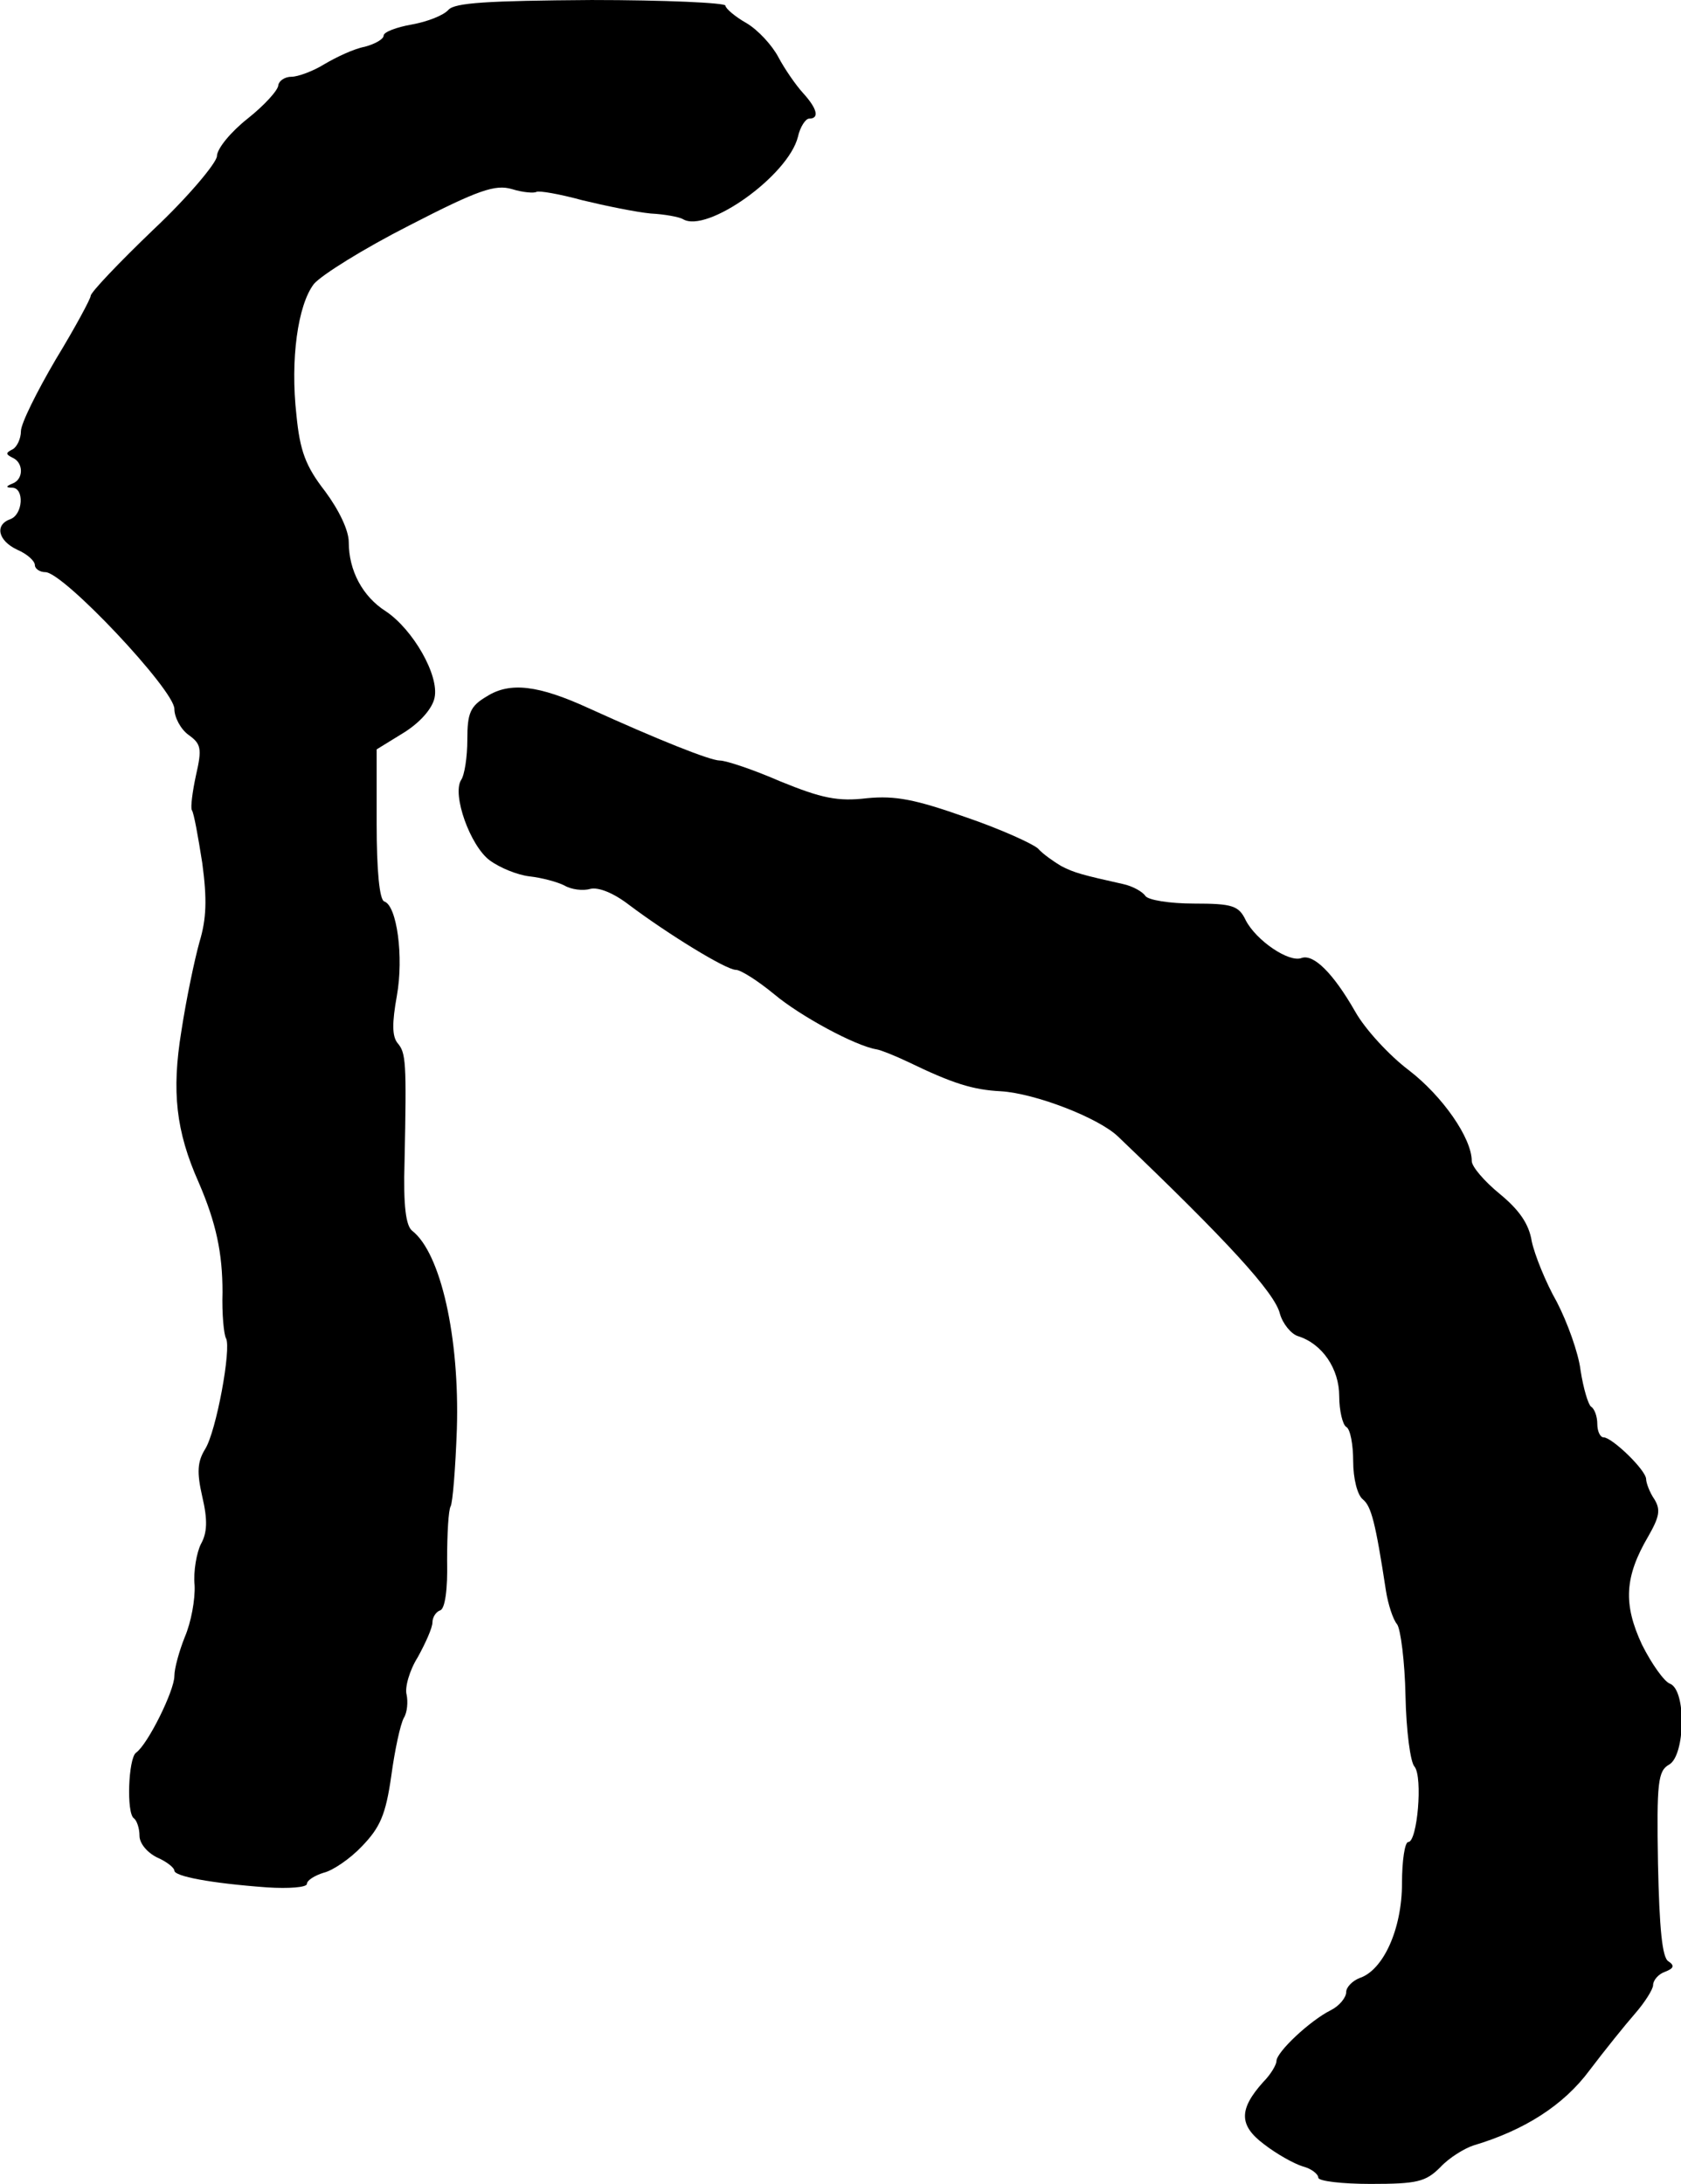
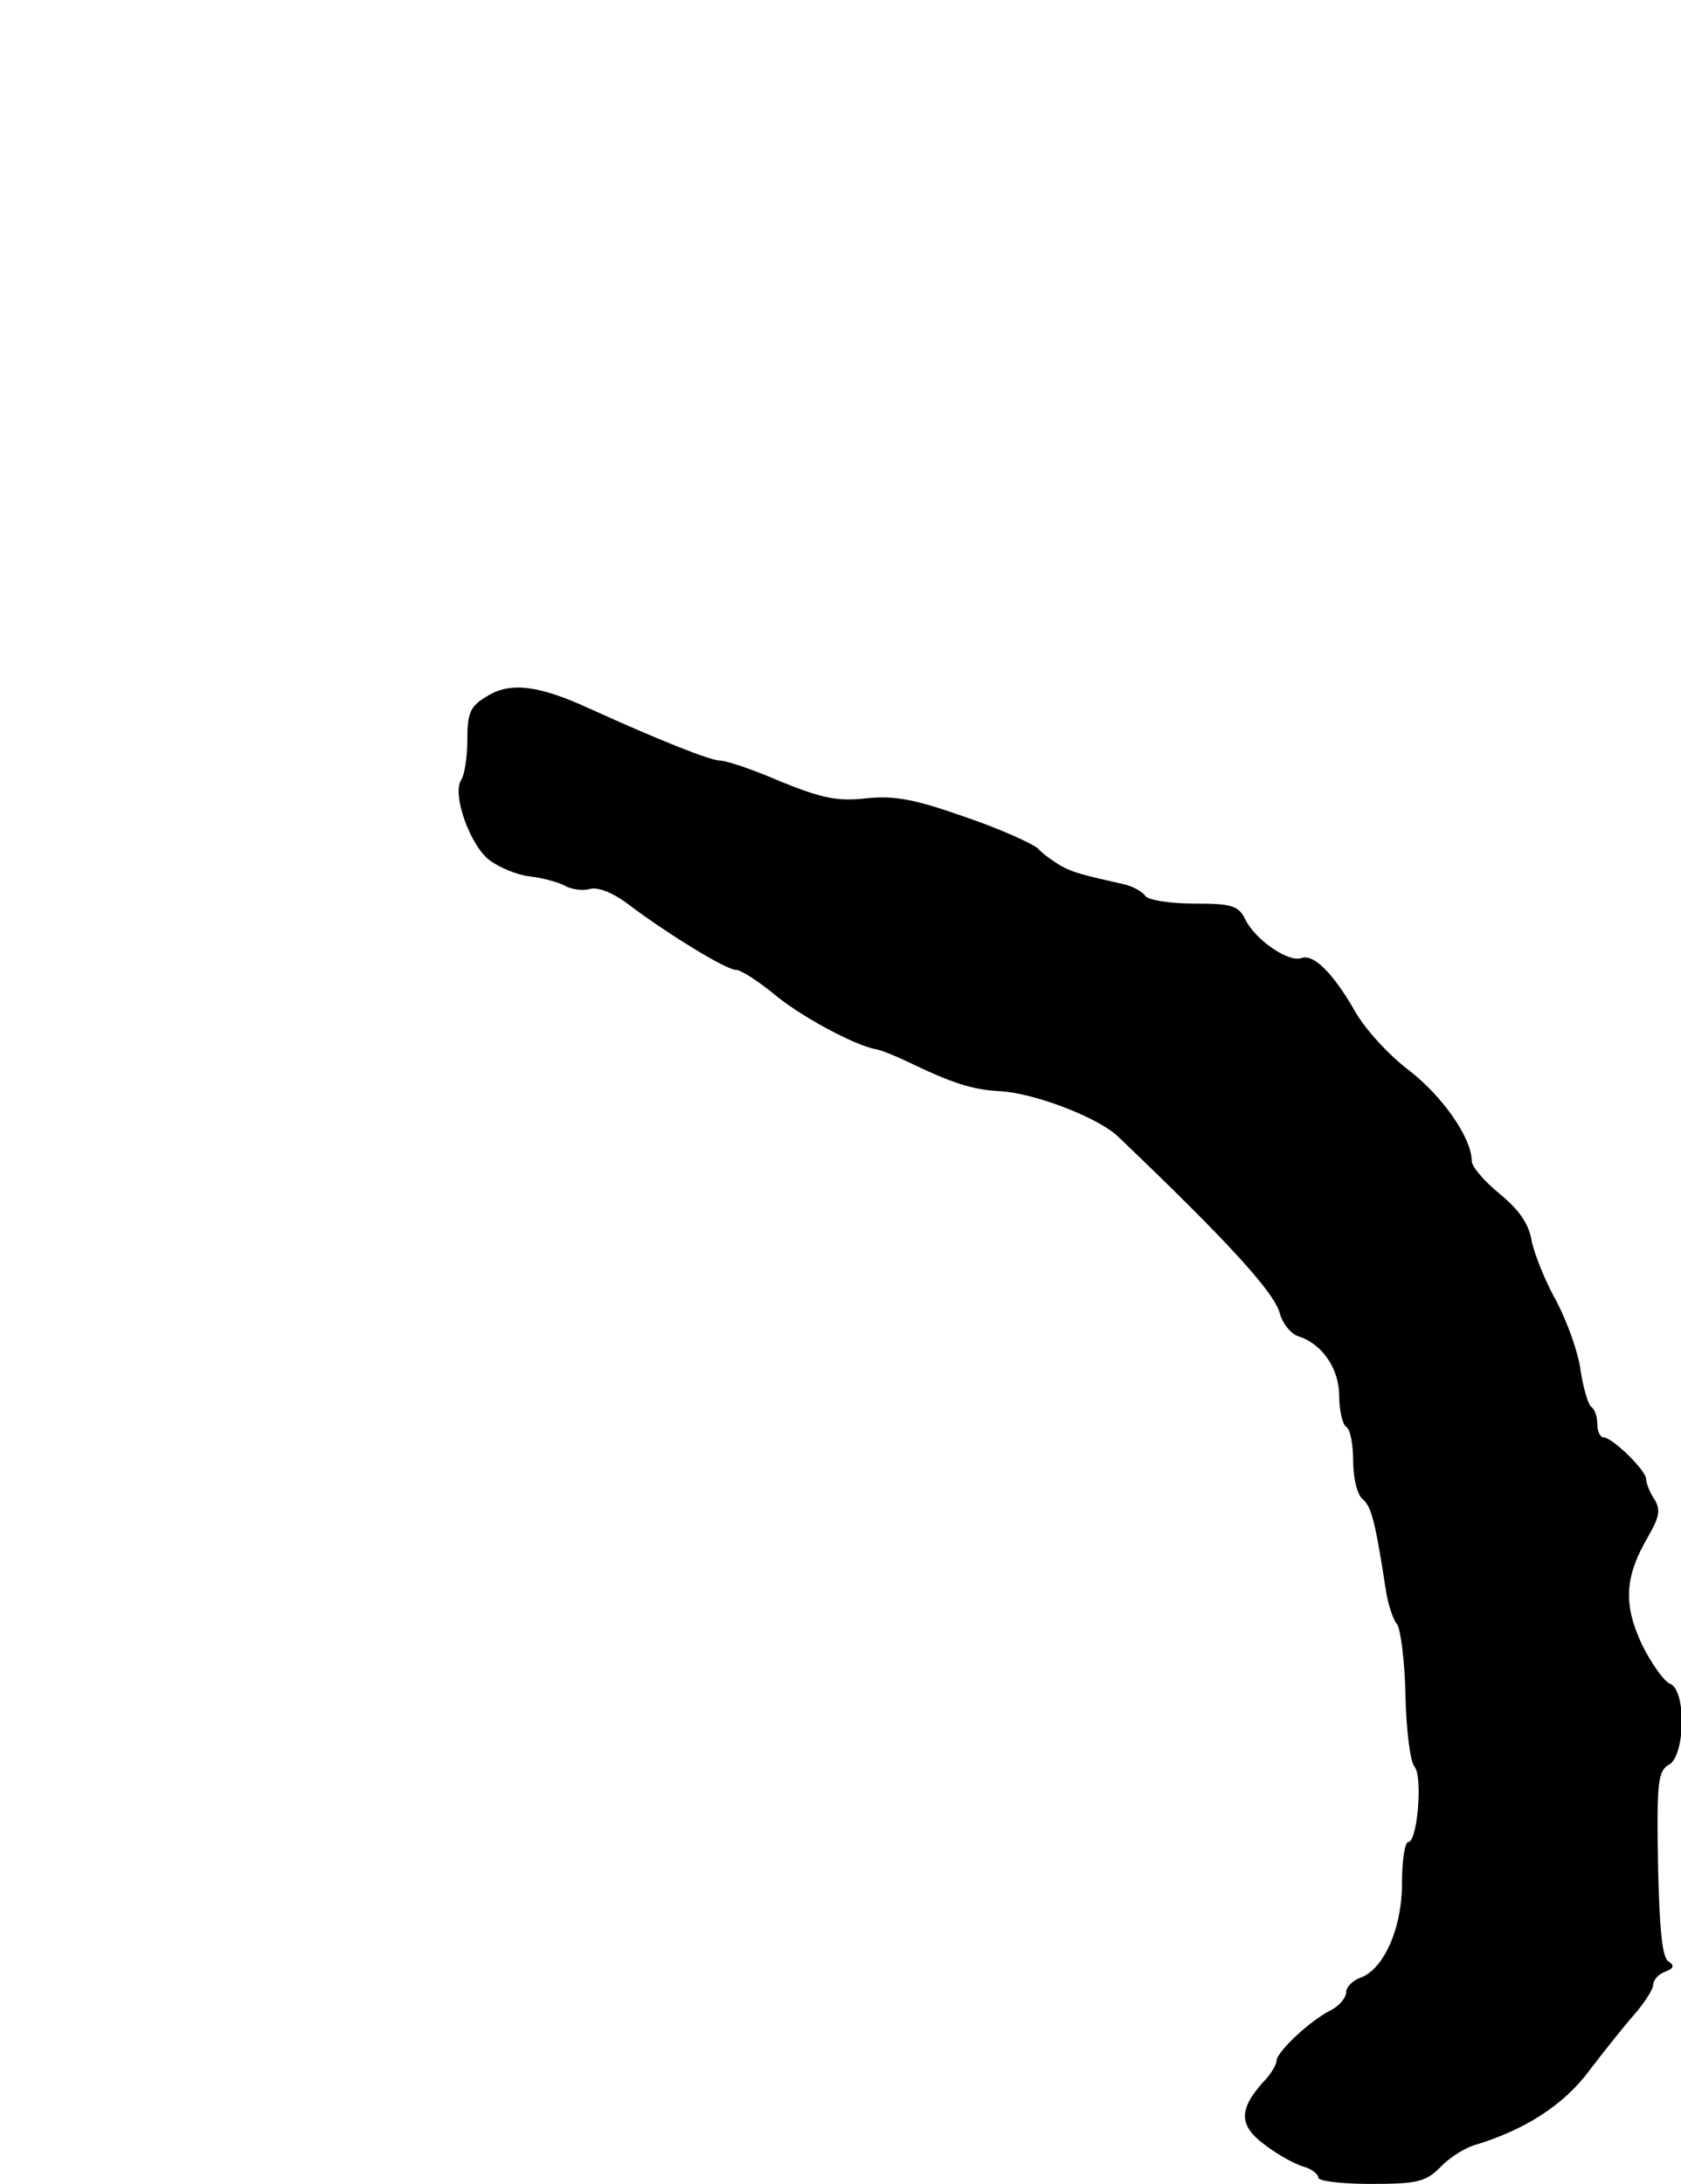
<svg xmlns="http://www.w3.org/2000/svg" version="1.0" width="241pt" height="313pt" viewBox="0 0 241 313" preserveAspectRatio="xMidYMid meet">
  <g transform="translate(0,313) scale(0.1,-0.1)" fill="#000000" stroke="none">
-     <path d="M643 3116 c-7 -8 -30 -17 -52 -21 -23 -4 -41 -11 -41 -16 0 -5 -12 -12 -27 -16 -16 -3 -41 -15 -58 -25 -16 -10 -38 -18 -47 -18 -10 0 -18 -6 -19 -12 0 -7 -20 -29 -44 -48 -24 -19 -44 -43 -44 -54 -1 -10 -41 -58 -91 -105 -49 -47 -90 -90 -90 -95 0 -4 -22 -45 -50 -91 -27 -46 -50 -92 -50 -103 0 -11 -6 -23 -12 -26 -10 -5 -10 -7 0 -12 16 -7 16 -31 0 -37 -10 -4 -10 -6 0 -6 17 -1 15 -38 -3 -45 -23 -8 -18 -31 10 -44 14 -6 25 -16 25 -22 0 -5 7 -10 15 -10 26 0 185 -169 185 -196 0 -12 9 -29 20 -37 18 -13 20 -19 11 -58 -5 -23 -8 -46 -6 -50 3 -4 9 -38 15 -76 7 -52 6 -80 -4 -113 -7 -25 -19 -82 -26 -128 -14 -86 -8 -143 25 -217 25 -58 34 -101 34 -157 -1 -31 2 -61 5 -66 8 -14 -14 -134 -30 -159 -11 -18 -12 -33 -4 -68 8 -34 7 -52 -2 -68 -6 -12 -11 -39 -9 -59 1 -20 -5 -53 -14 -74 -8 -20 -15 -45 -15 -56 0 -21 -38 -98 -55 -110 -11 -8 -14 -87 -3 -94 4 -3 8 -14 8 -25 0 -11 11 -24 25 -31 14 -6 25 -15 25 -19 0 -8 51 -18 133 -24 31 -2 57 0 57 5 0 5 11 12 24 16 13 3 38 20 55 38 26 27 34 45 42 101 5 37 13 74 18 83 5 8 6 23 4 33 -3 10 4 35 16 54 11 20 21 42 21 50 0 7 5 15 11 17 7 2 11 30 10 72 0 38 2 72 5 77 3 5 7 55 9 111 4 131 -23 252 -64 284 -9 7 -13 35 -11 100 3 143 2 155 -10 169 -8 10 -8 29 -1 68 10 56 0 129 -18 135 -7 2 -11 45 -11 111 l0 107 39 24 c24 15 41 35 44 50 7 32 -31 98 -70 124 -33 21 -53 58 -53 99 0 17 -14 46 -34 73 -28 36 -36 58 -41 109 -9 80 2 158 25 188 11 13 72 51 137 84 99 51 123 59 147 52 16 -5 32 -6 35 -4 4 2 33 -3 66 -12 33 -8 77 -17 98 -19 20 -1 41 -5 46 -8 34 -21 151 62 165 118 3 14 11 26 16 26 15 0 12 14 -9 37 -10 11 -26 34 -35 51 -9 17 -29 39 -46 49 -16 9 -30 21 -30 25 0 4 -87 8 -192 8 -150 -1 -196 -4 -205 -14z" />
    <path d="M698 2132 c-24 -14 -28 -24 -28 -62 0 -25 -4 -51 -9 -58 -13 -21 13 -94 41 -115 15 -11 40 -21 57 -23 18 -2 40 -8 50 -13 10 -6 27 -8 37 -5 12 3 34 -6 56 -23 56 -42 139 -93 153 -93 7 0 32 -16 55 -35 37 -31 116 -74 147 -79 6 -1 26 -9 45 -18 64 -31 93 -40 133 -42 49 -3 140 -38 168 -65 156 -149 225 -224 232 -254 4 -14 16 -29 26 -32 35 -11 59 -47 59 -86 0 -21 5 -41 10 -44 6 -3 10 -26 10 -49 0 -25 6 -49 14 -55 12 -10 18 -33 33 -131 3 -19 10 -41 16 -48 5 -7 11 -53 12 -102 1 -50 7 -96 13 -102 12 -15 4 -108 -9 -108 -5 0 -9 -27 -9 -59 0 -66 -27 -125 -61 -136 -10 -4 -19 -13 -19 -20 0 -8 -10 -20 -22 -26 -30 -15 -78 -60 -78 -73 0 -5 -8 -19 -19 -30 -35 -39 -35 -62 1 -89 18 -14 43 -28 56 -32 12 -3 22 -11 22 -16 0 -5 34 -9 75 -9 67 0 79 3 100 24 13 14 35 27 47 31 74 22 130 58 167 108 22 29 51 65 65 81 14 16 26 35 26 41 0 7 8 16 17 19 13 5 14 9 5 15 -9 5 -13 47 -15 140 -2 117 0 133 16 142 23 13 25 107 1 116 -8 3 -26 28 -40 56 -27 58 -25 97 9 155 16 28 18 38 9 53 -7 10 -12 24 -12 29 0 13 -49 60 -61 60 -5 0 -9 9 -9 19 0 11 -4 22 -9 25 -4 3 -11 26 -15 52 -3 25 -19 69 -34 98 -16 28 -32 68 -36 87 -4 25 -18 45 -46 68 -22 18 -40 39 -40 47 0 33 -42 93 -90 130 -28 21 -63 59 -77 84 -32 56 -60 83 -77 77 -18 -7 -65 25 -80 54 -10 21 -19 24 -74 24 -35 0 -66 5 -70 11 -4 6 -18 14 -32 17 -58 13 -70 16 -89 26 -10 6 -26 17 -33 25 -8 7 -54 28 -104 45 -71 25 -100 31 -141 27 -42 -5 -65 0 -124 24 -39 17 -78 30 -87 30 -14 0 -89 30 -188 75 -72 33 -113 38 -146 17z" />
  </g>
</svg>